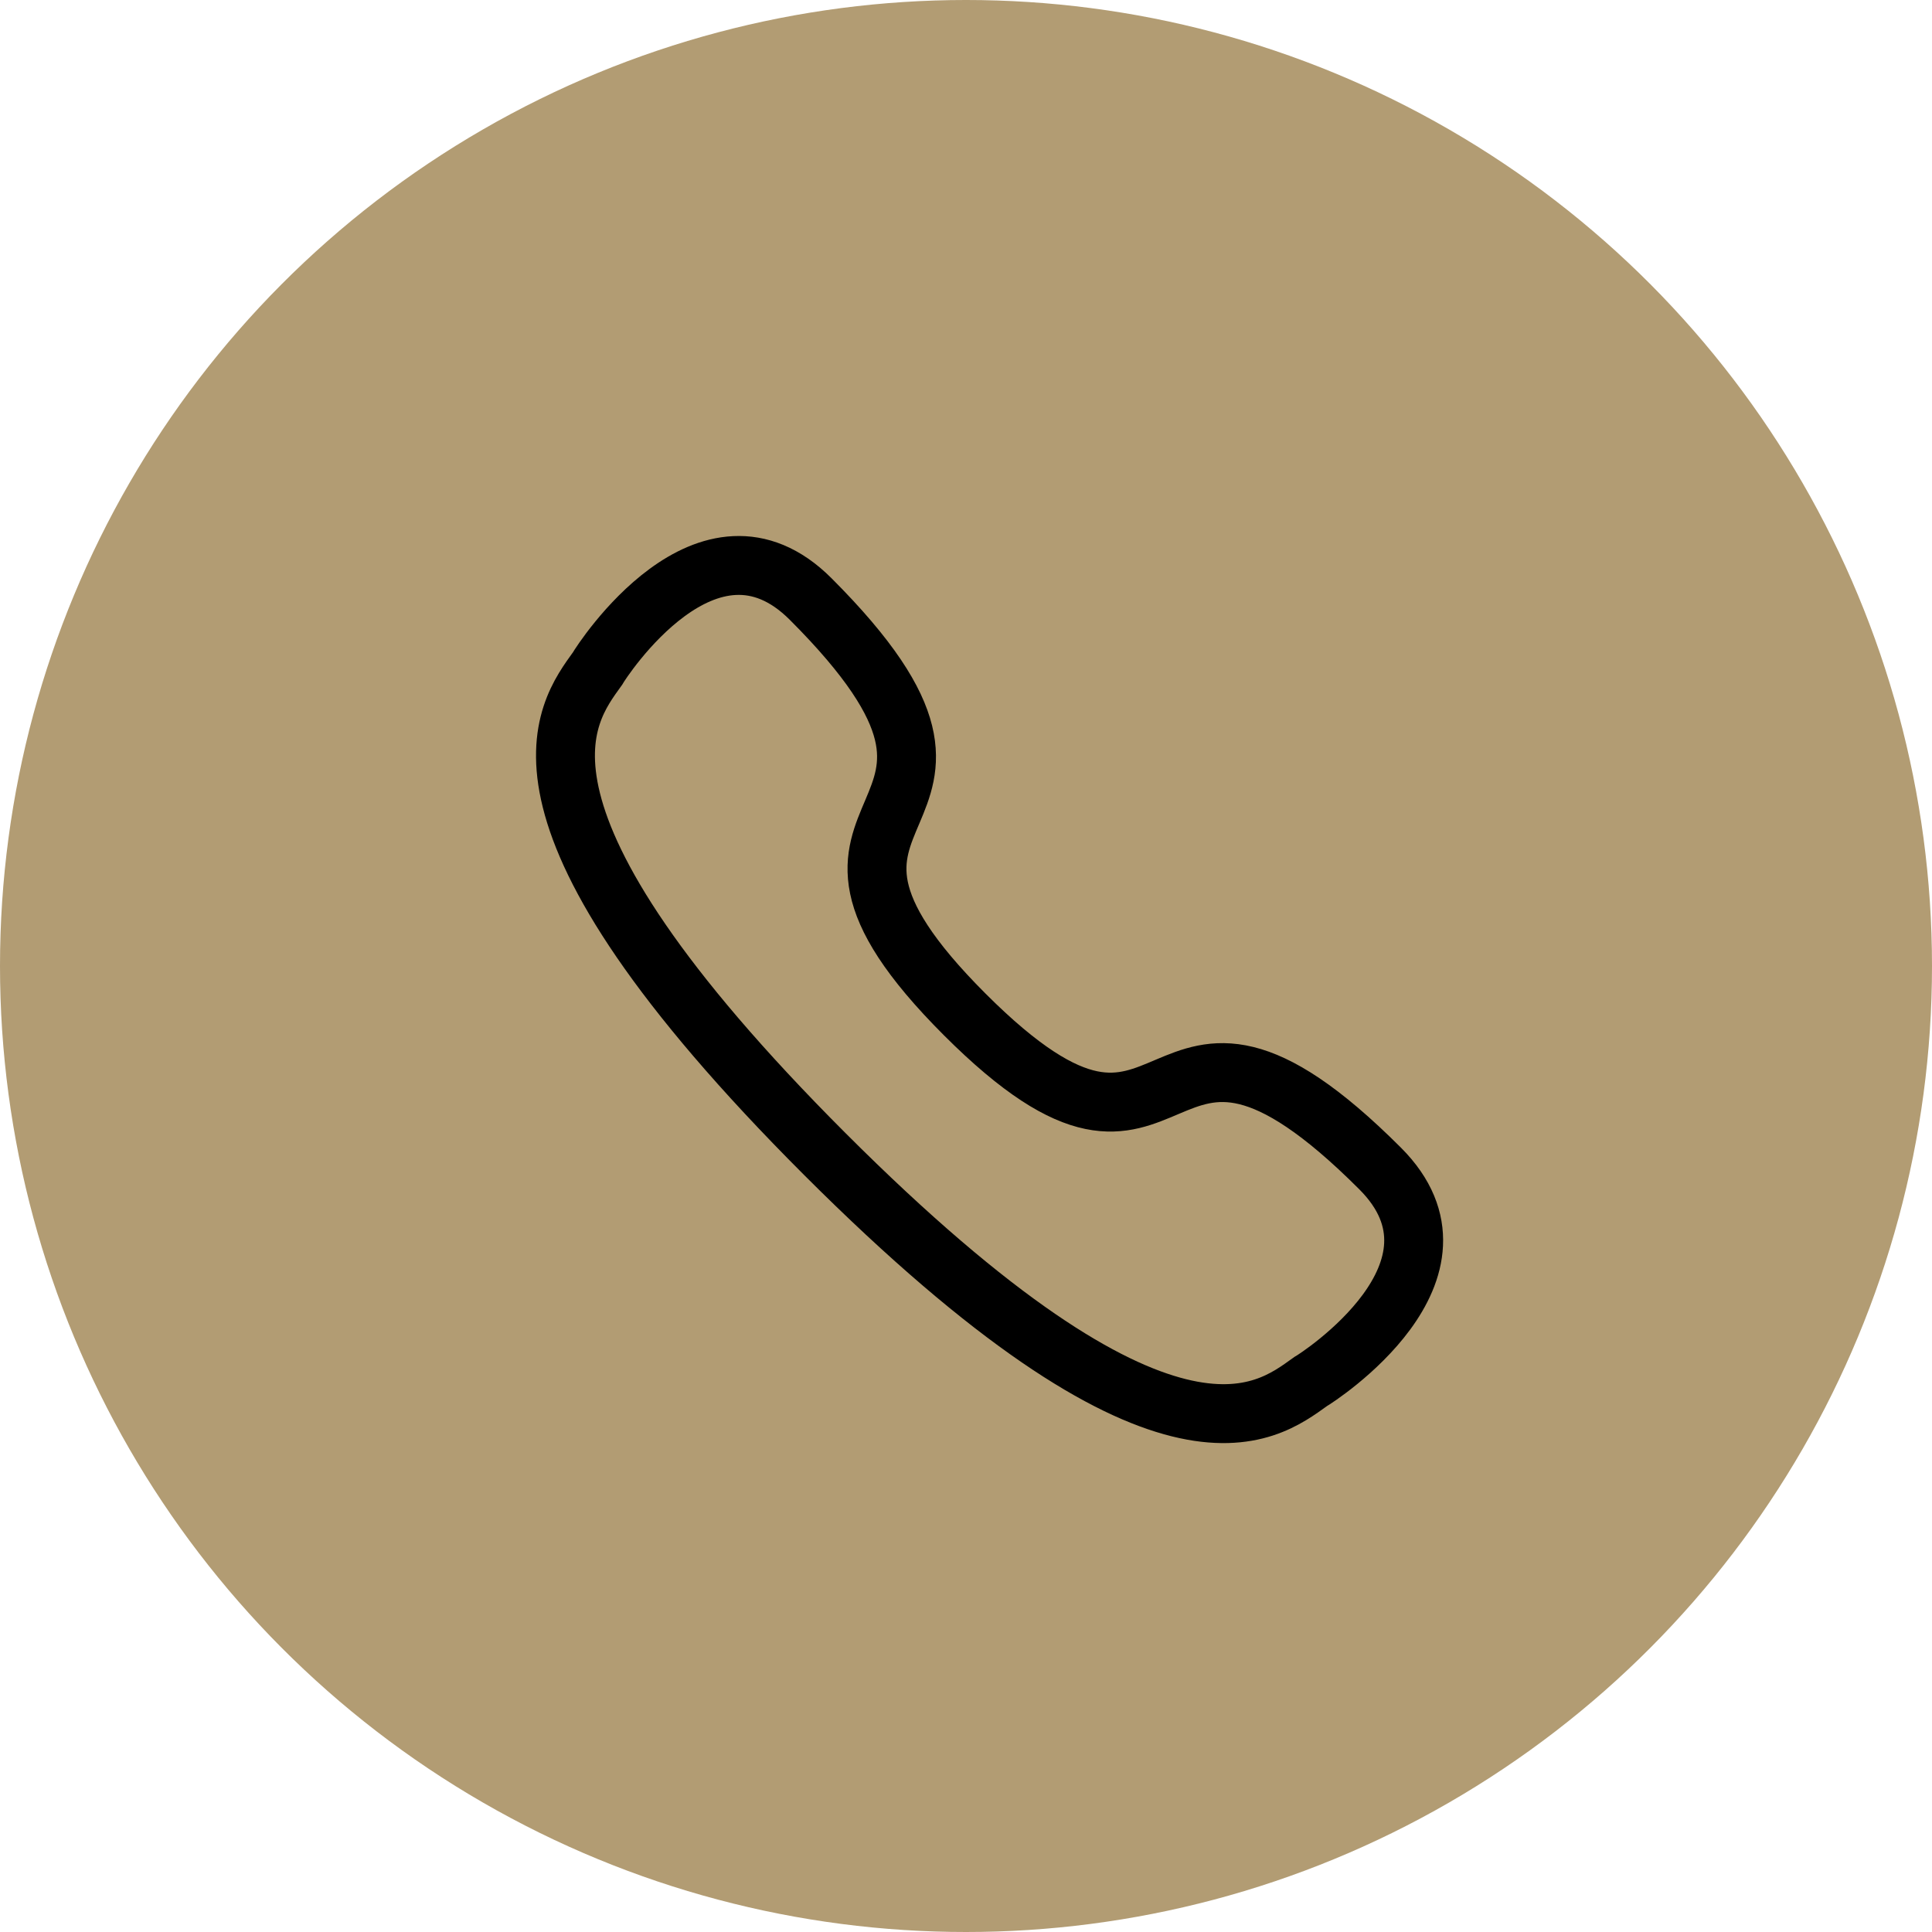
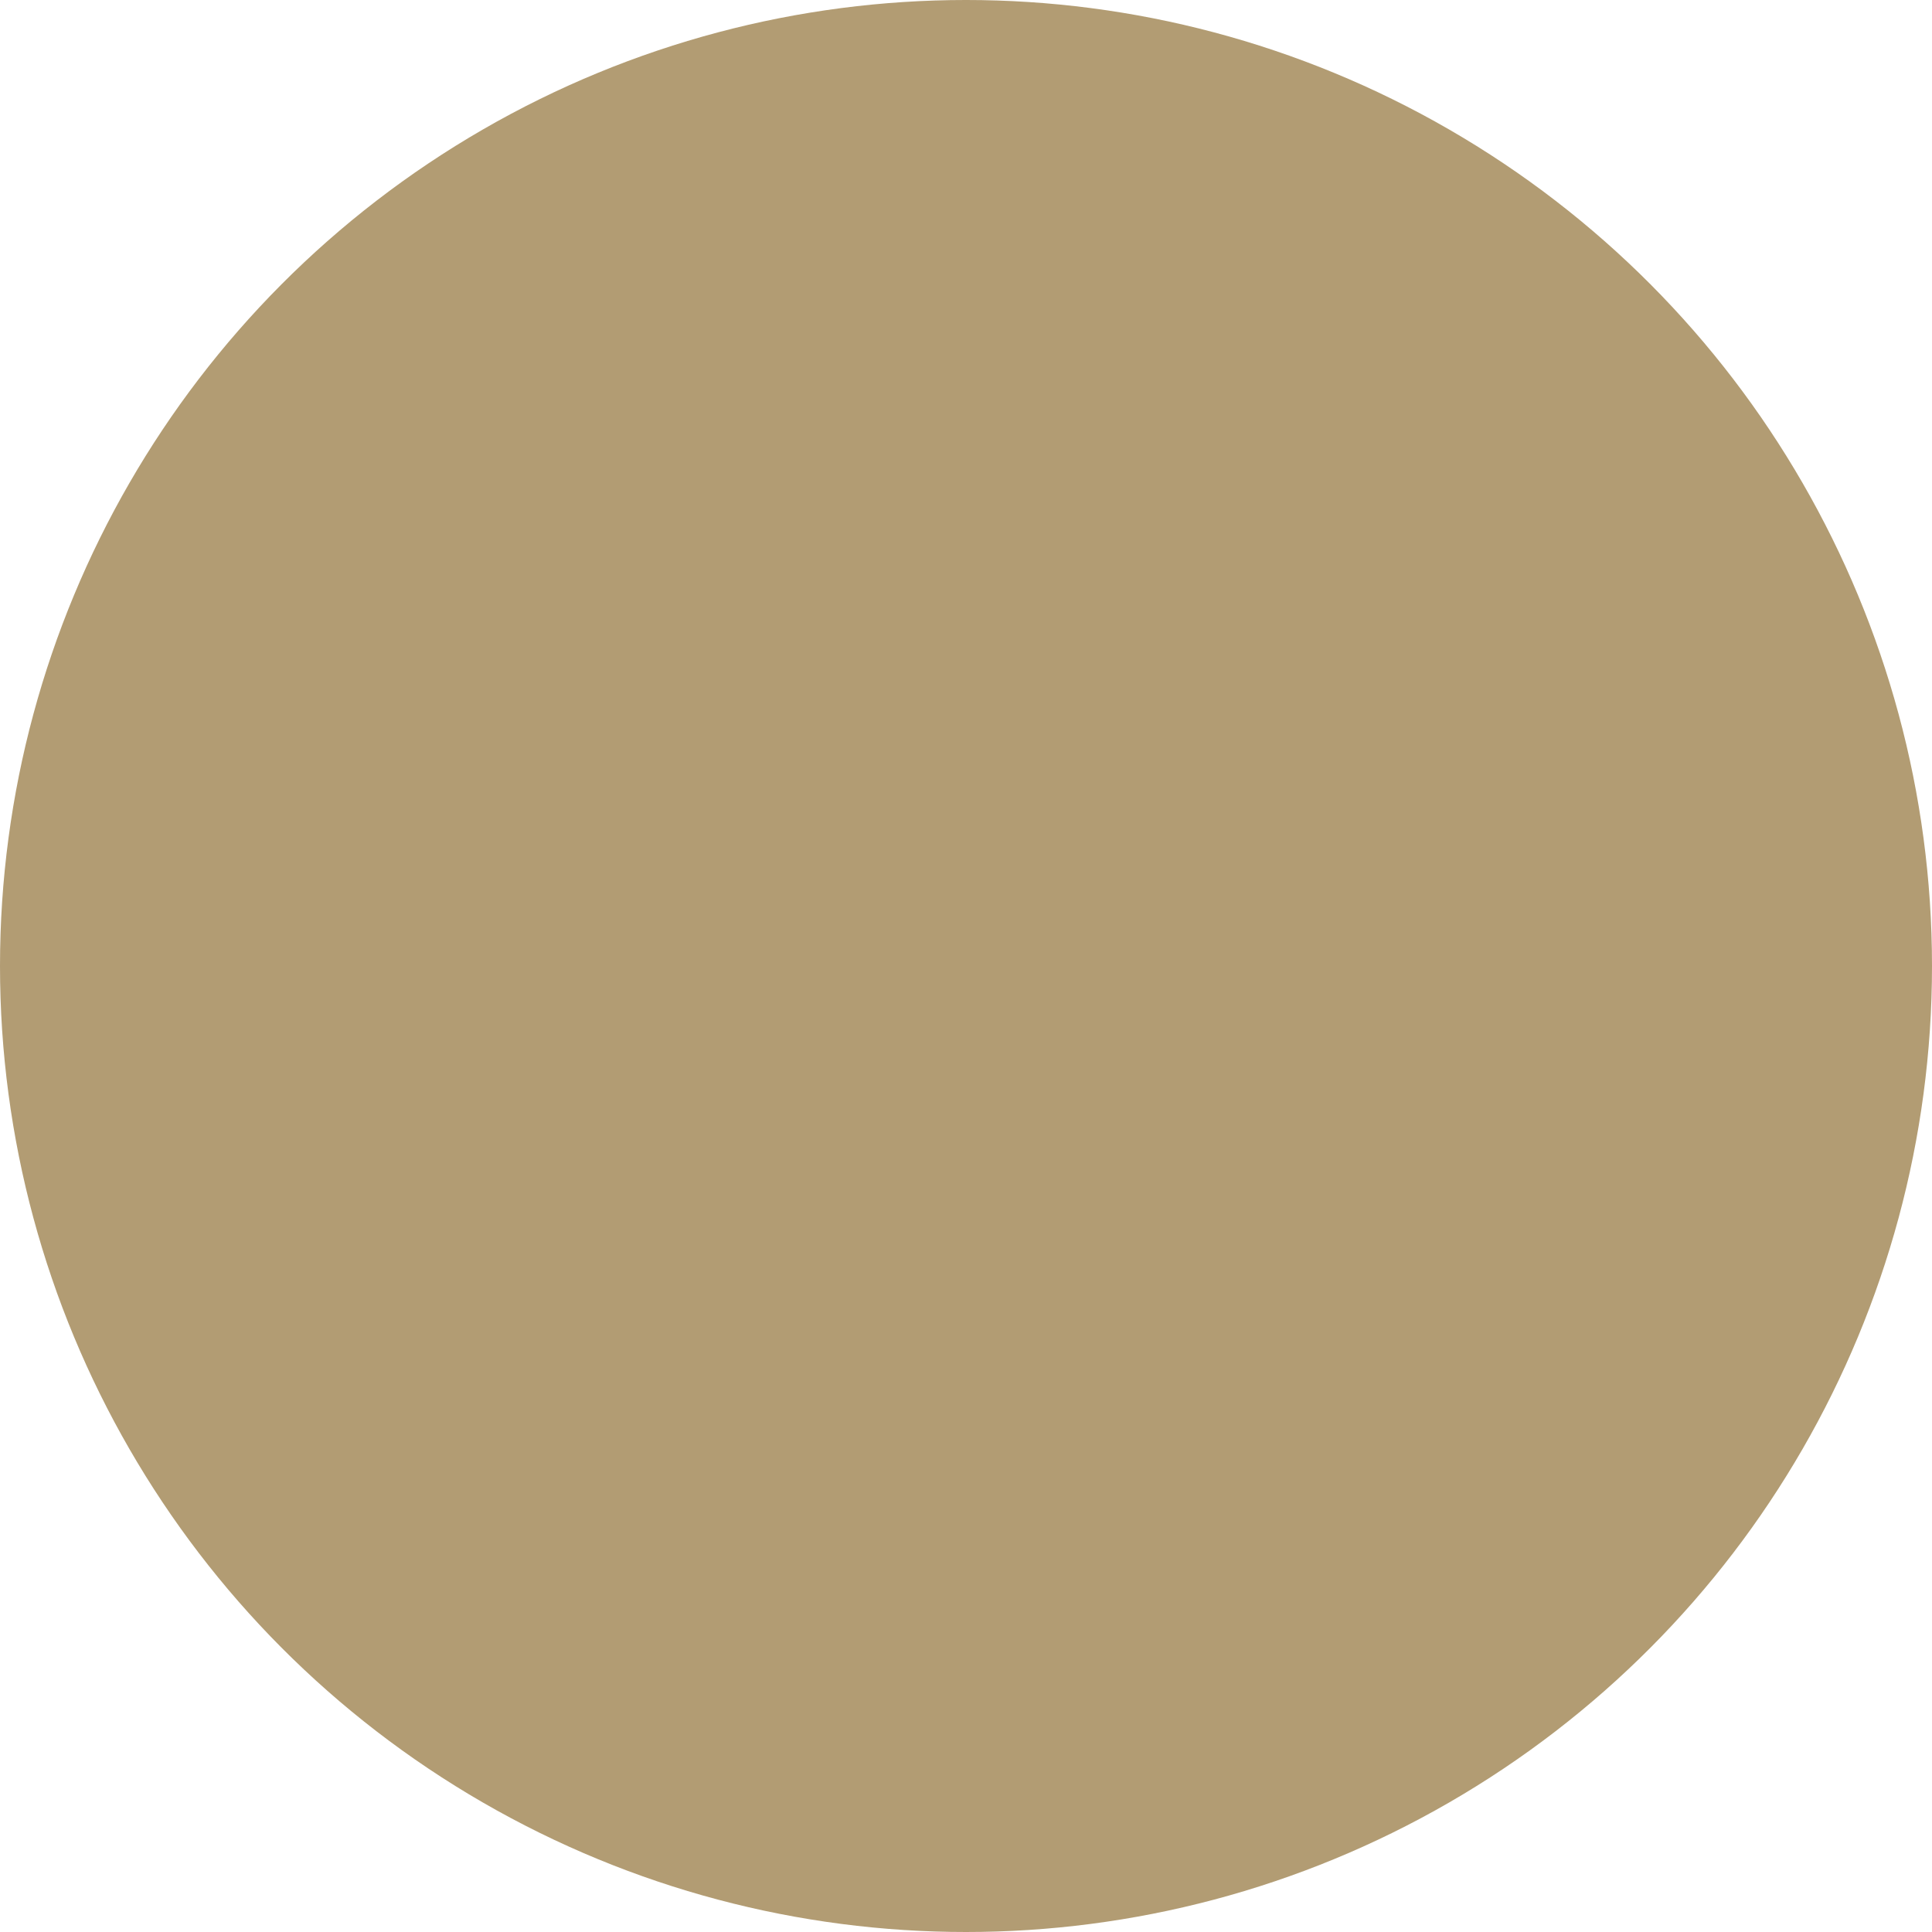
<svg xmlns="http://www.w3.org/2000/svg" width="41" height="41" viewBox="0 0 41 41" fill="none">
  <circle cx="20.5" cy="20.5" r="20.5" fill="#B29C73" />
-   <path d="M17.507 24.494C24.742 31.729 26.863 29.998 27.81 29.321C27.963 29.235 31.468 26.976 29.288 24.797C24.232 19.741 25.258 26.313 20.472 21.527C15.687 16.741 22.259 17.768 17.203 12.712C15.024 10.532 12.765 14.037 12.679 14.19C12.002 15.136 10.271 17.258 17.507 24.494Z" stroke="black" stroke-width="1.25" stroke-linecap="round" />
</svg>